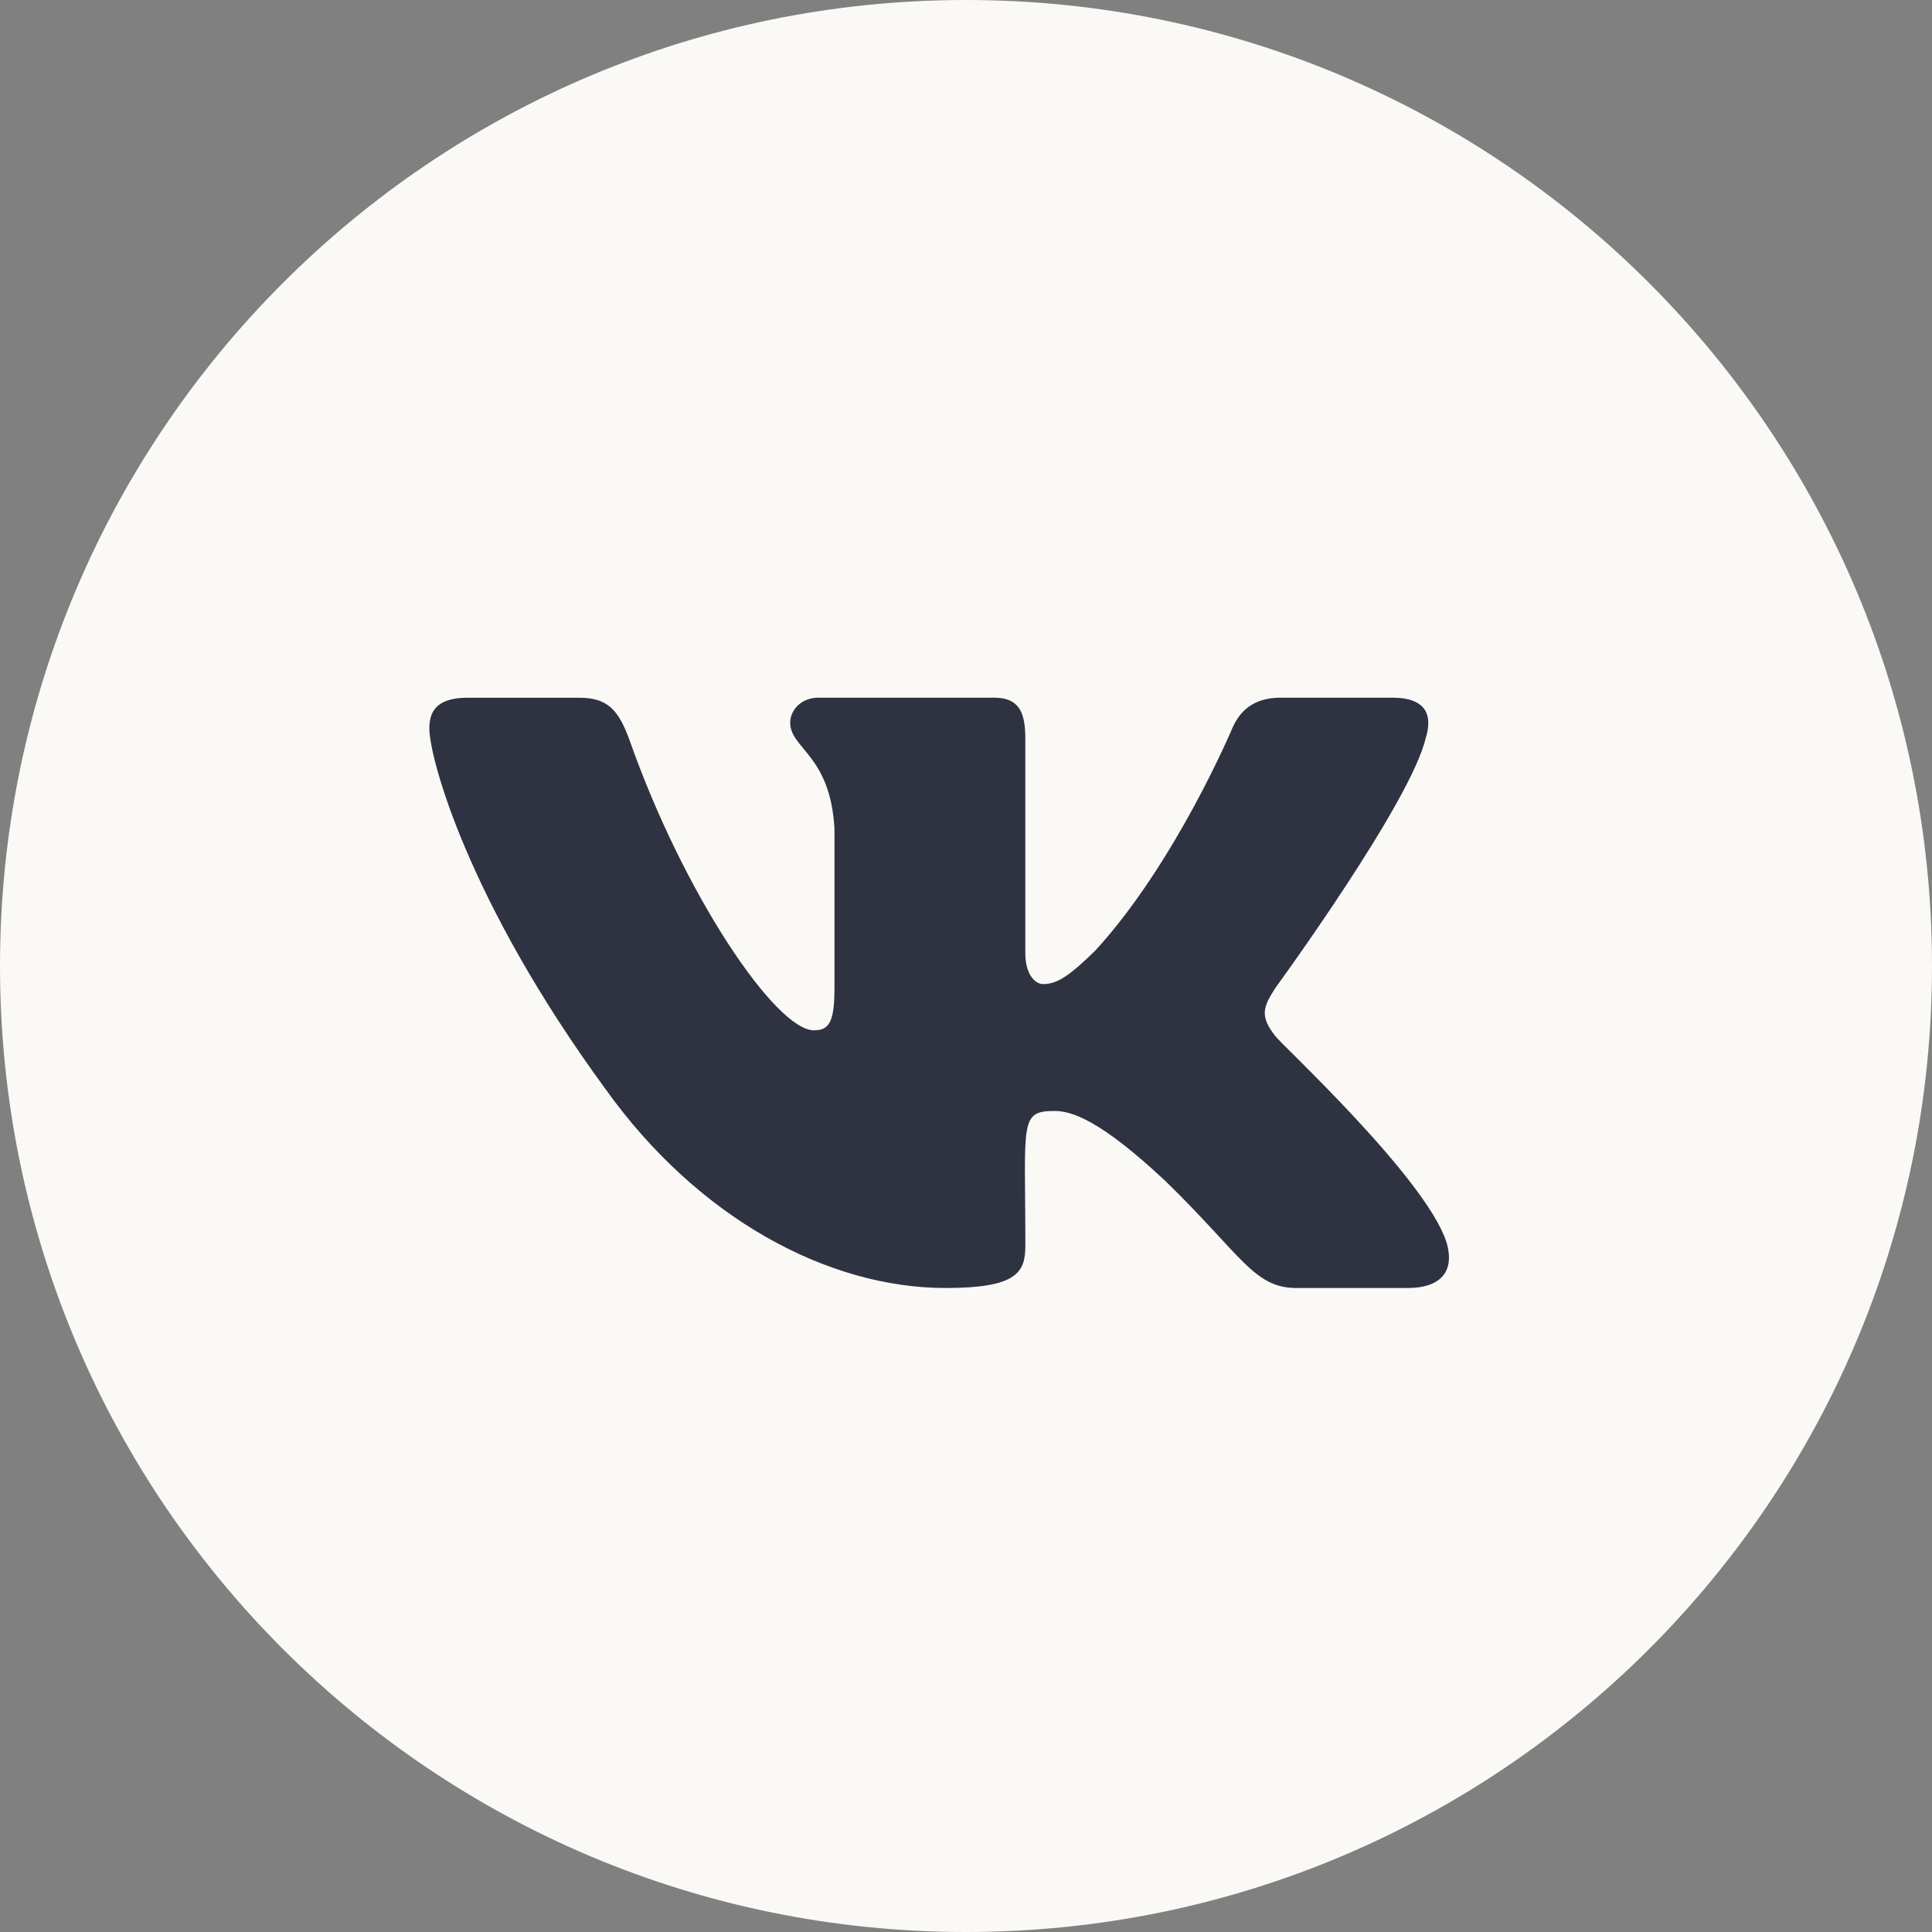
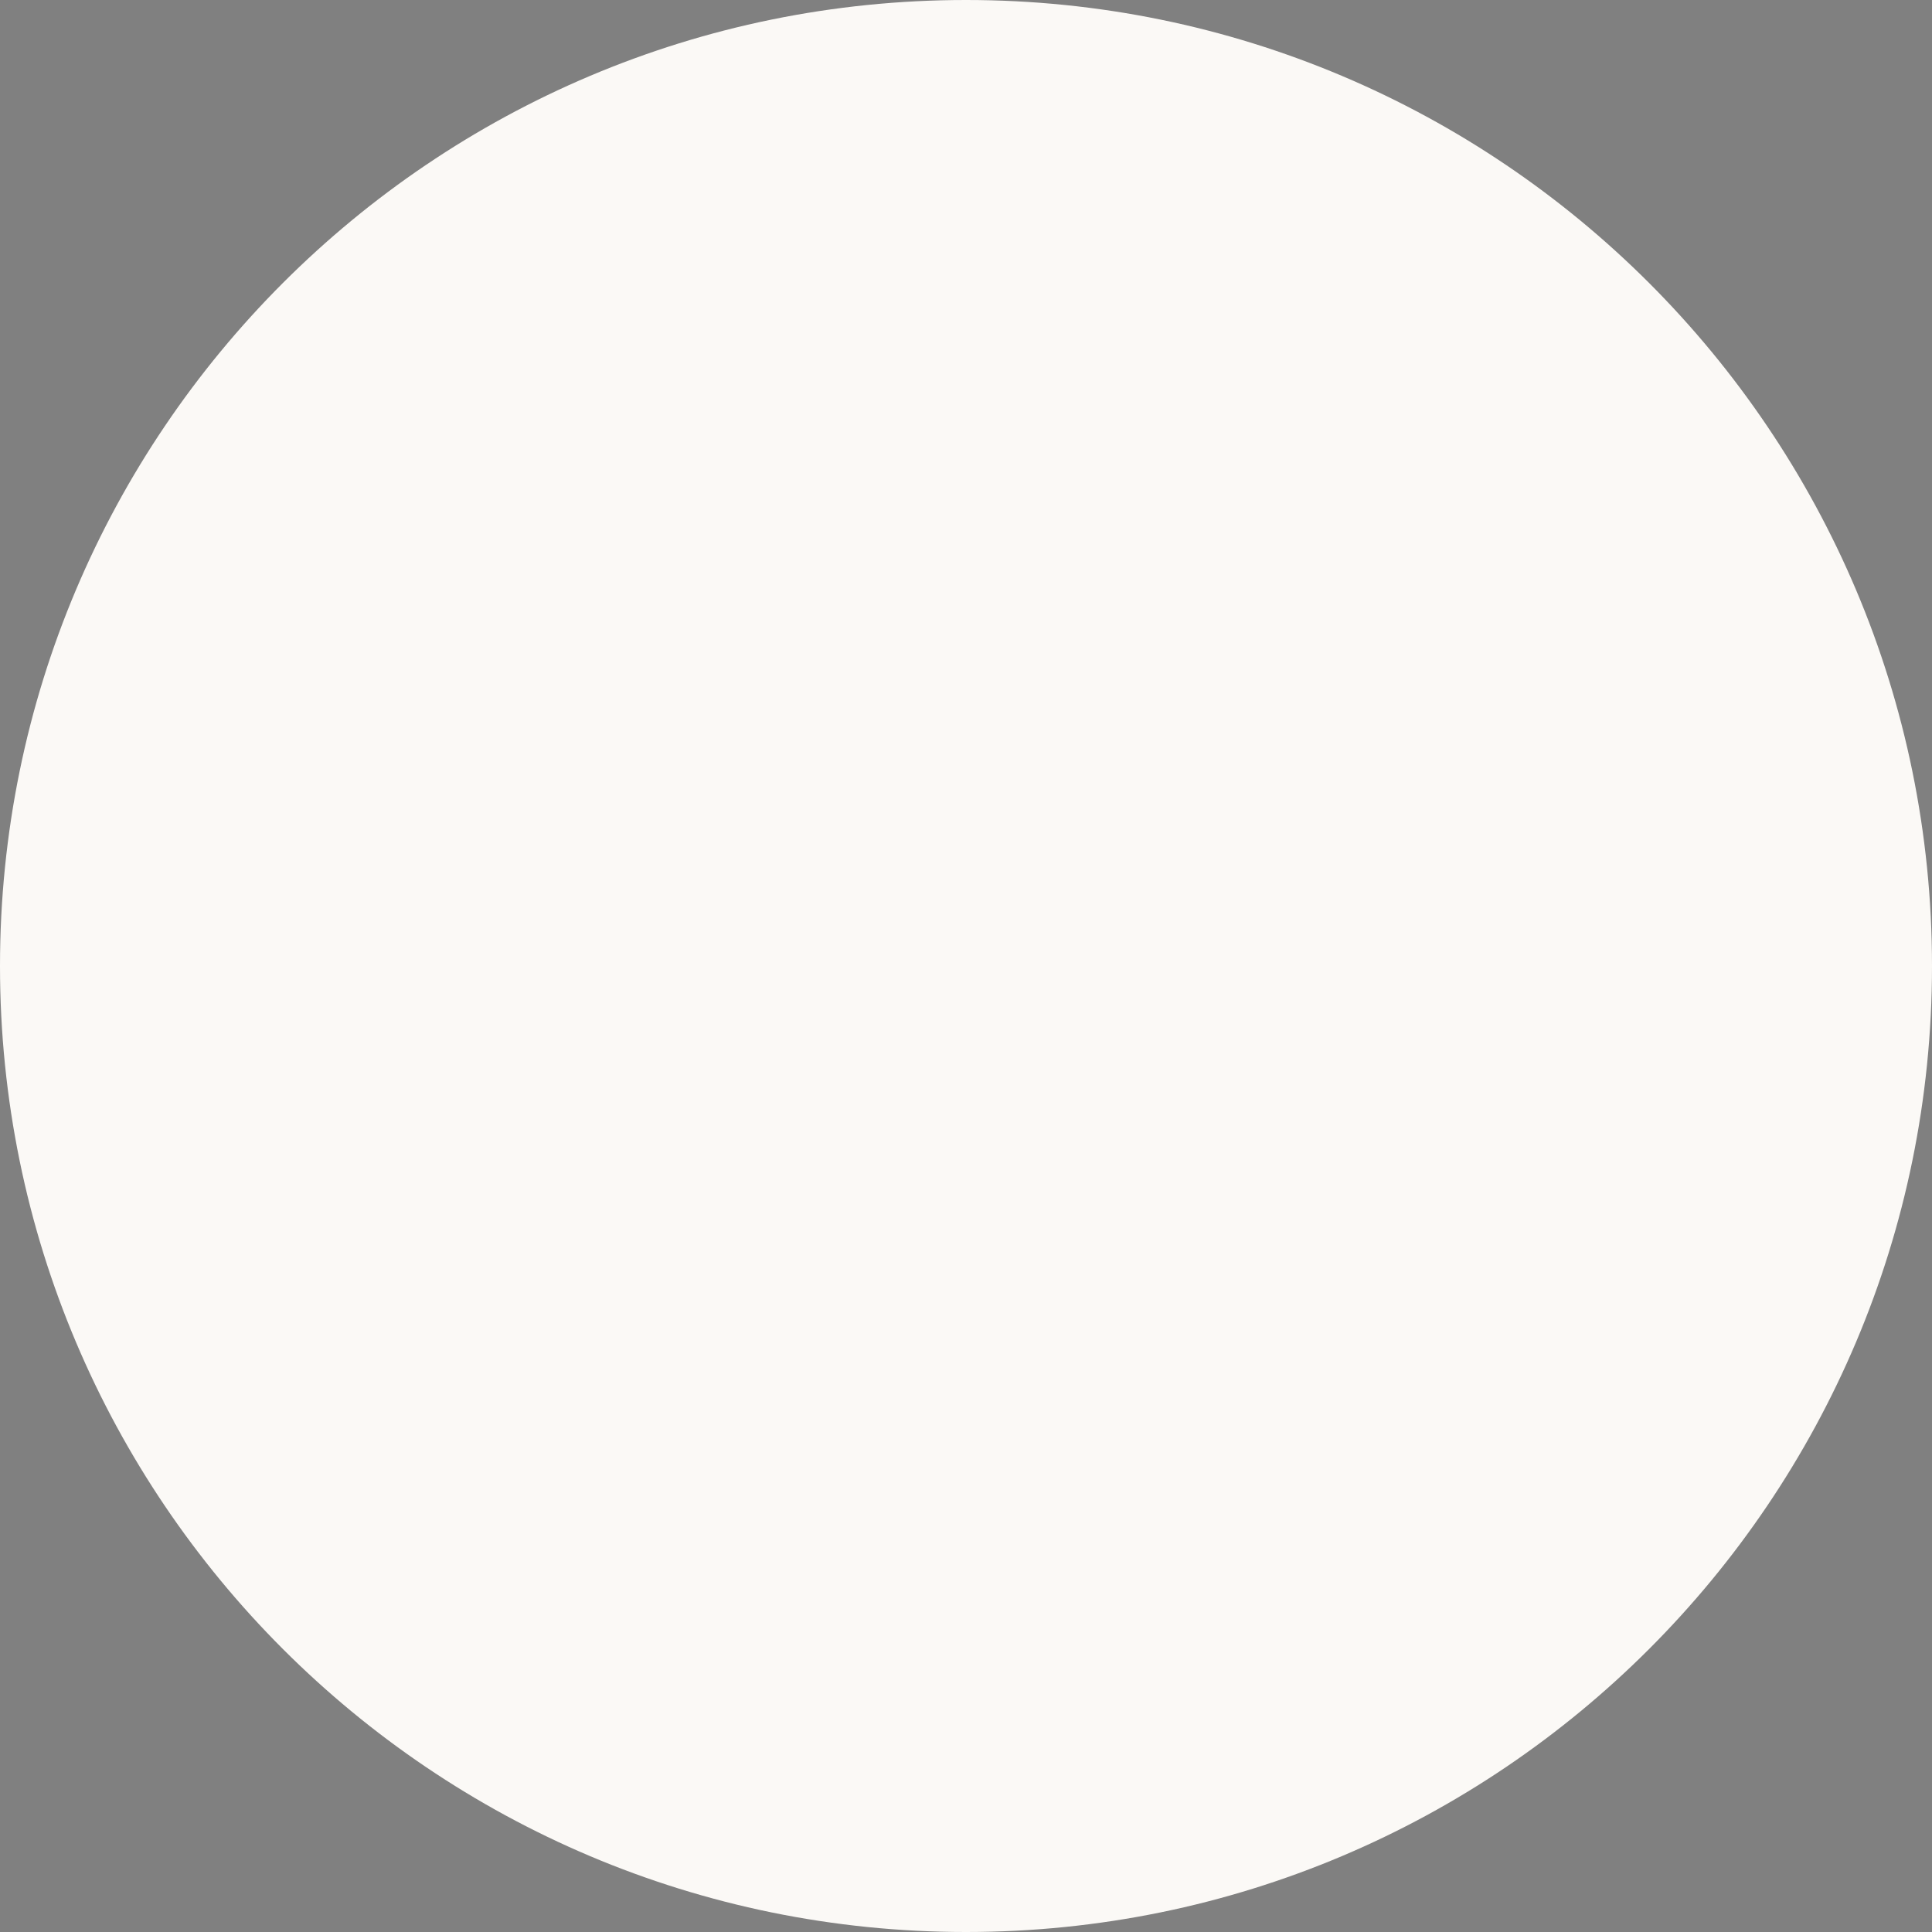
<svg xmlns="http://www.w3.org/2000/svg" width="36" height="36" viewBox="0 0 36 36" fill="none">
  <rect x="0" y="0" width="36" height="36" fill="#808080" stroke="none" />
  <path d="M18 36C27.941 36 36 27.941 36 18C36 8.059 27.941 0 18 0C8.059 0 0 8.059 0 18C0 27.941 8.059 36 18 36Z" fill="#FBF9F6" />
-   <path d="M23.766 19.308C23.459 18.923 23.547 18.751 23.766 18.407C23.77 18.403 26.306 14.926 26.567 13.746L26.569 13.746C26.698 13.316 26.569 13 25.941 13H23.863C23.335 13 23.091 13.271 22.96 13.574C22.96 13.574 21.902 16.087 20.406 17.716C19.923 18.186 19.7 18.337 19.436 18.337C19.307 18.337 19.105 18.186 19.105 17.757V13.746C19.105 13.23 18.957 13 18.519 13H15.252C14.921 13 14.724 13.24 14.724 13.464C14.724 13.953 15.472 14.065 15.549 15.44V18.424C15.549 19.078 15.43 19.198 15.165 19.198C14.458 19.198 12.745 16.675 11.729 13.787C11.524 13.227 11.323 13.001 10.791 13.001H8.713C8.12 13.001 8 13.272 8 13.575C8 14.111 8.706 16.775 11.284 20.295C13.002 22.698 15.421 24 17.622 24C18.945 24 19.106 23.711 19.106 23.213C19.106 20.918 18.987 20.701 19.649 20.701C19.956 20.701 20.485 20.852 21.72 22.011C23.132 23.385 23.364 24 24.154 24H26.231C26.823 24 27.123 23.711 26.951 23.14C26.556 21.941 23.886 19.473 23.766 19.308Z" fill="#2F3341" />
</svg>